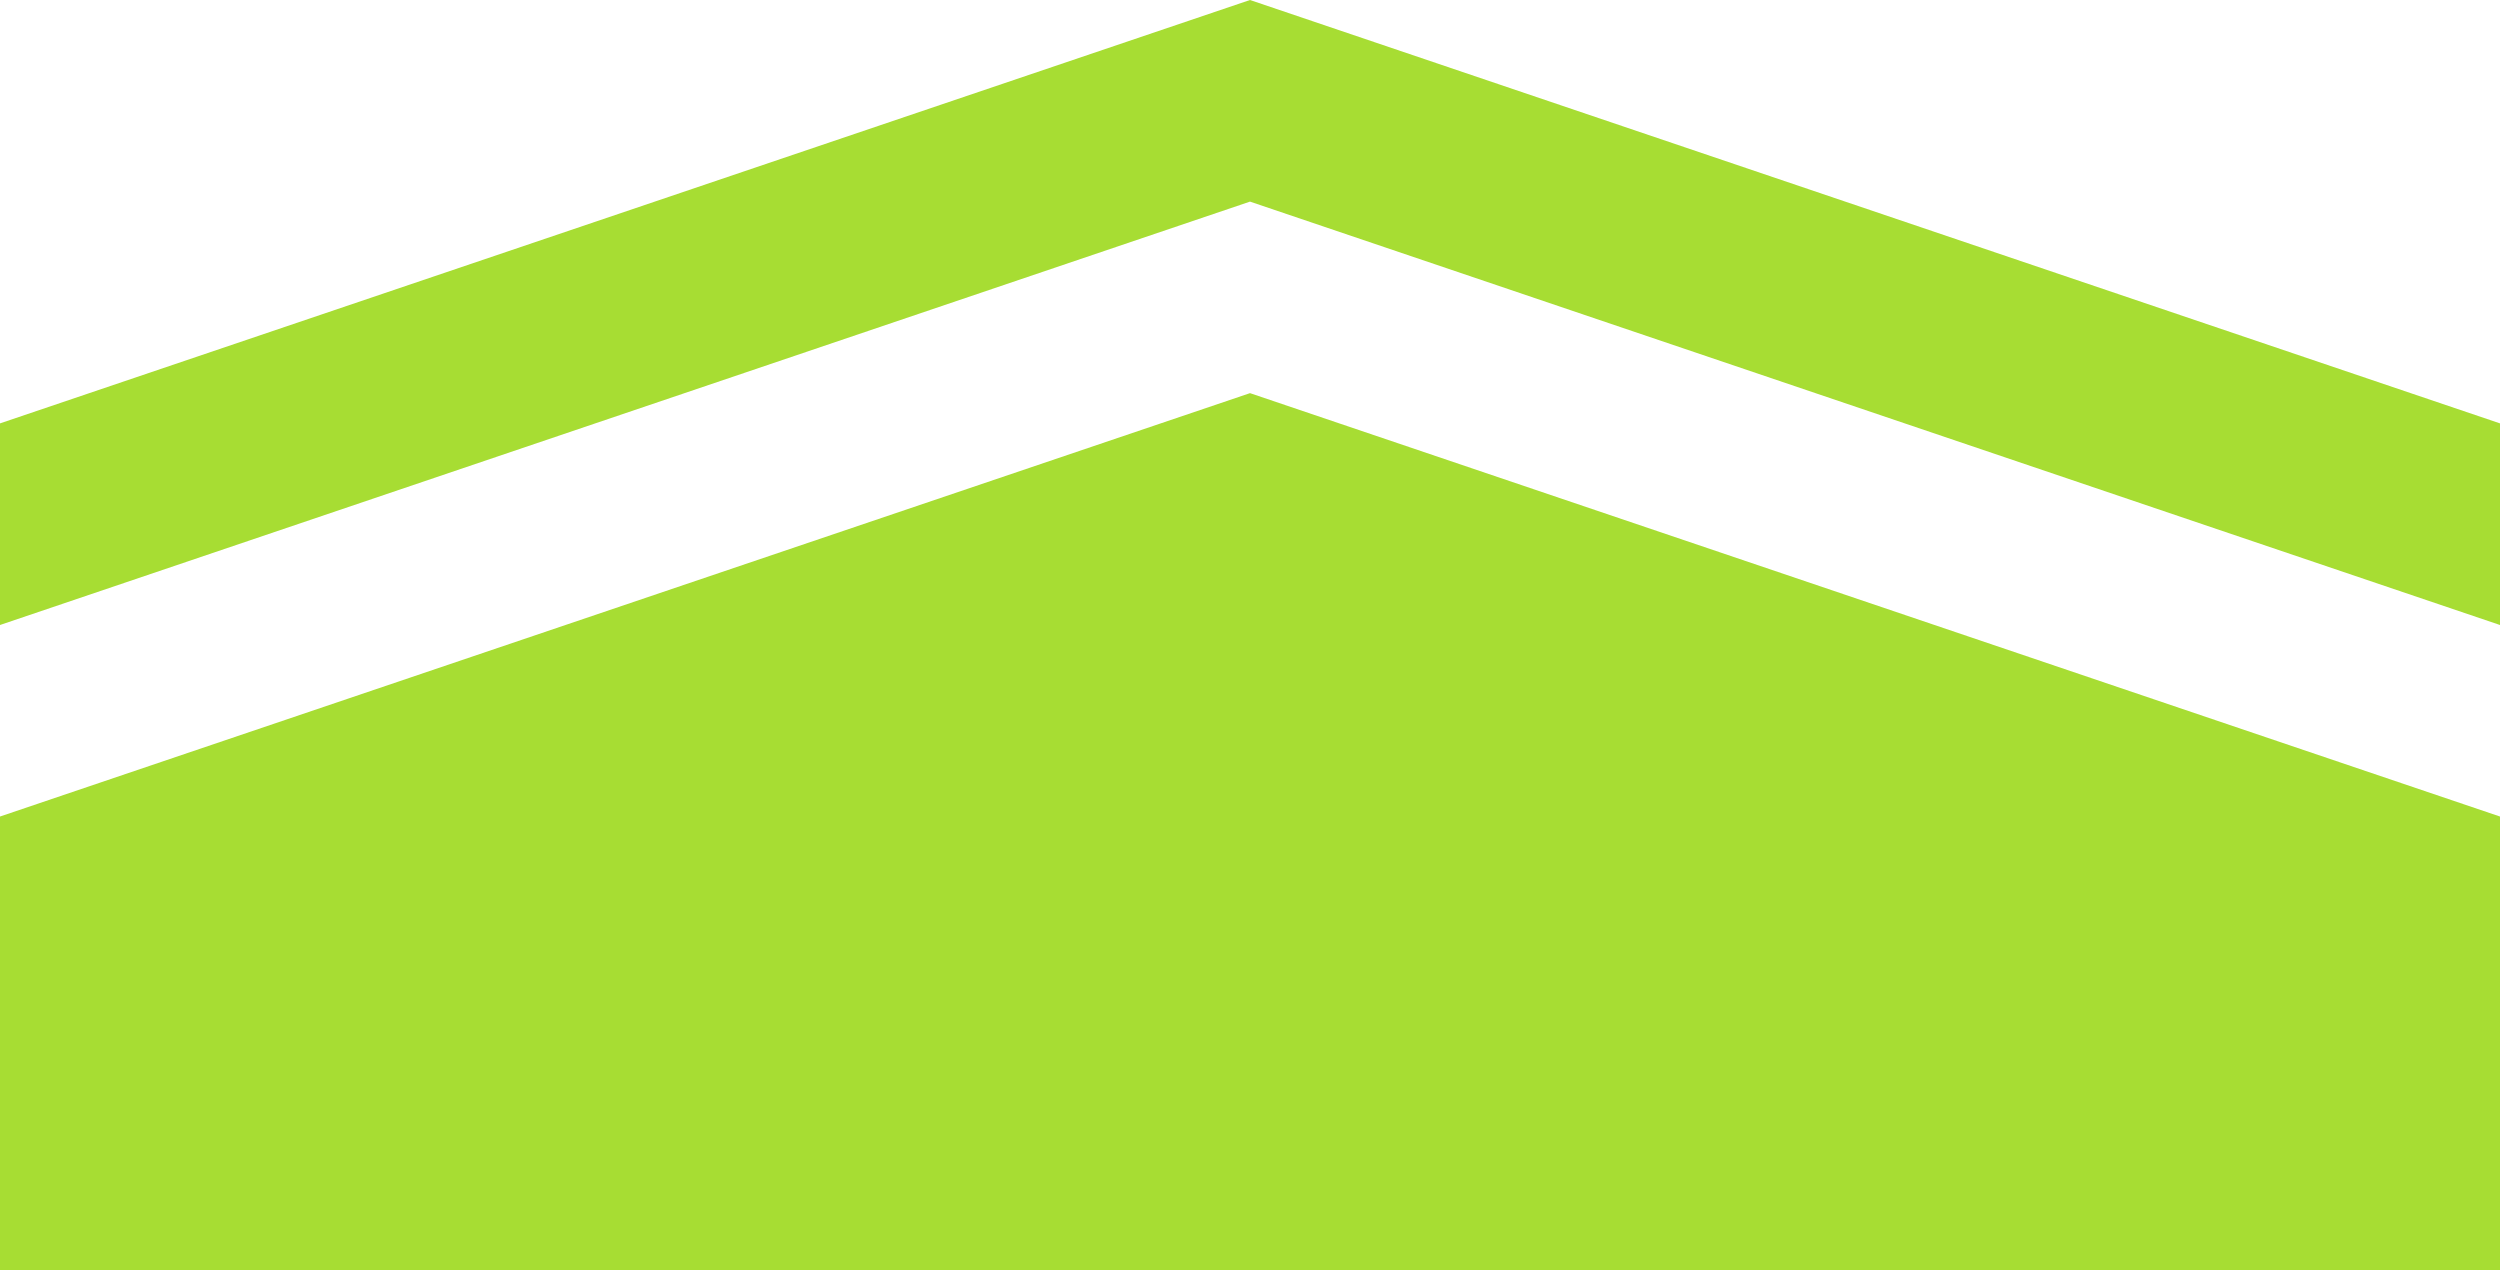
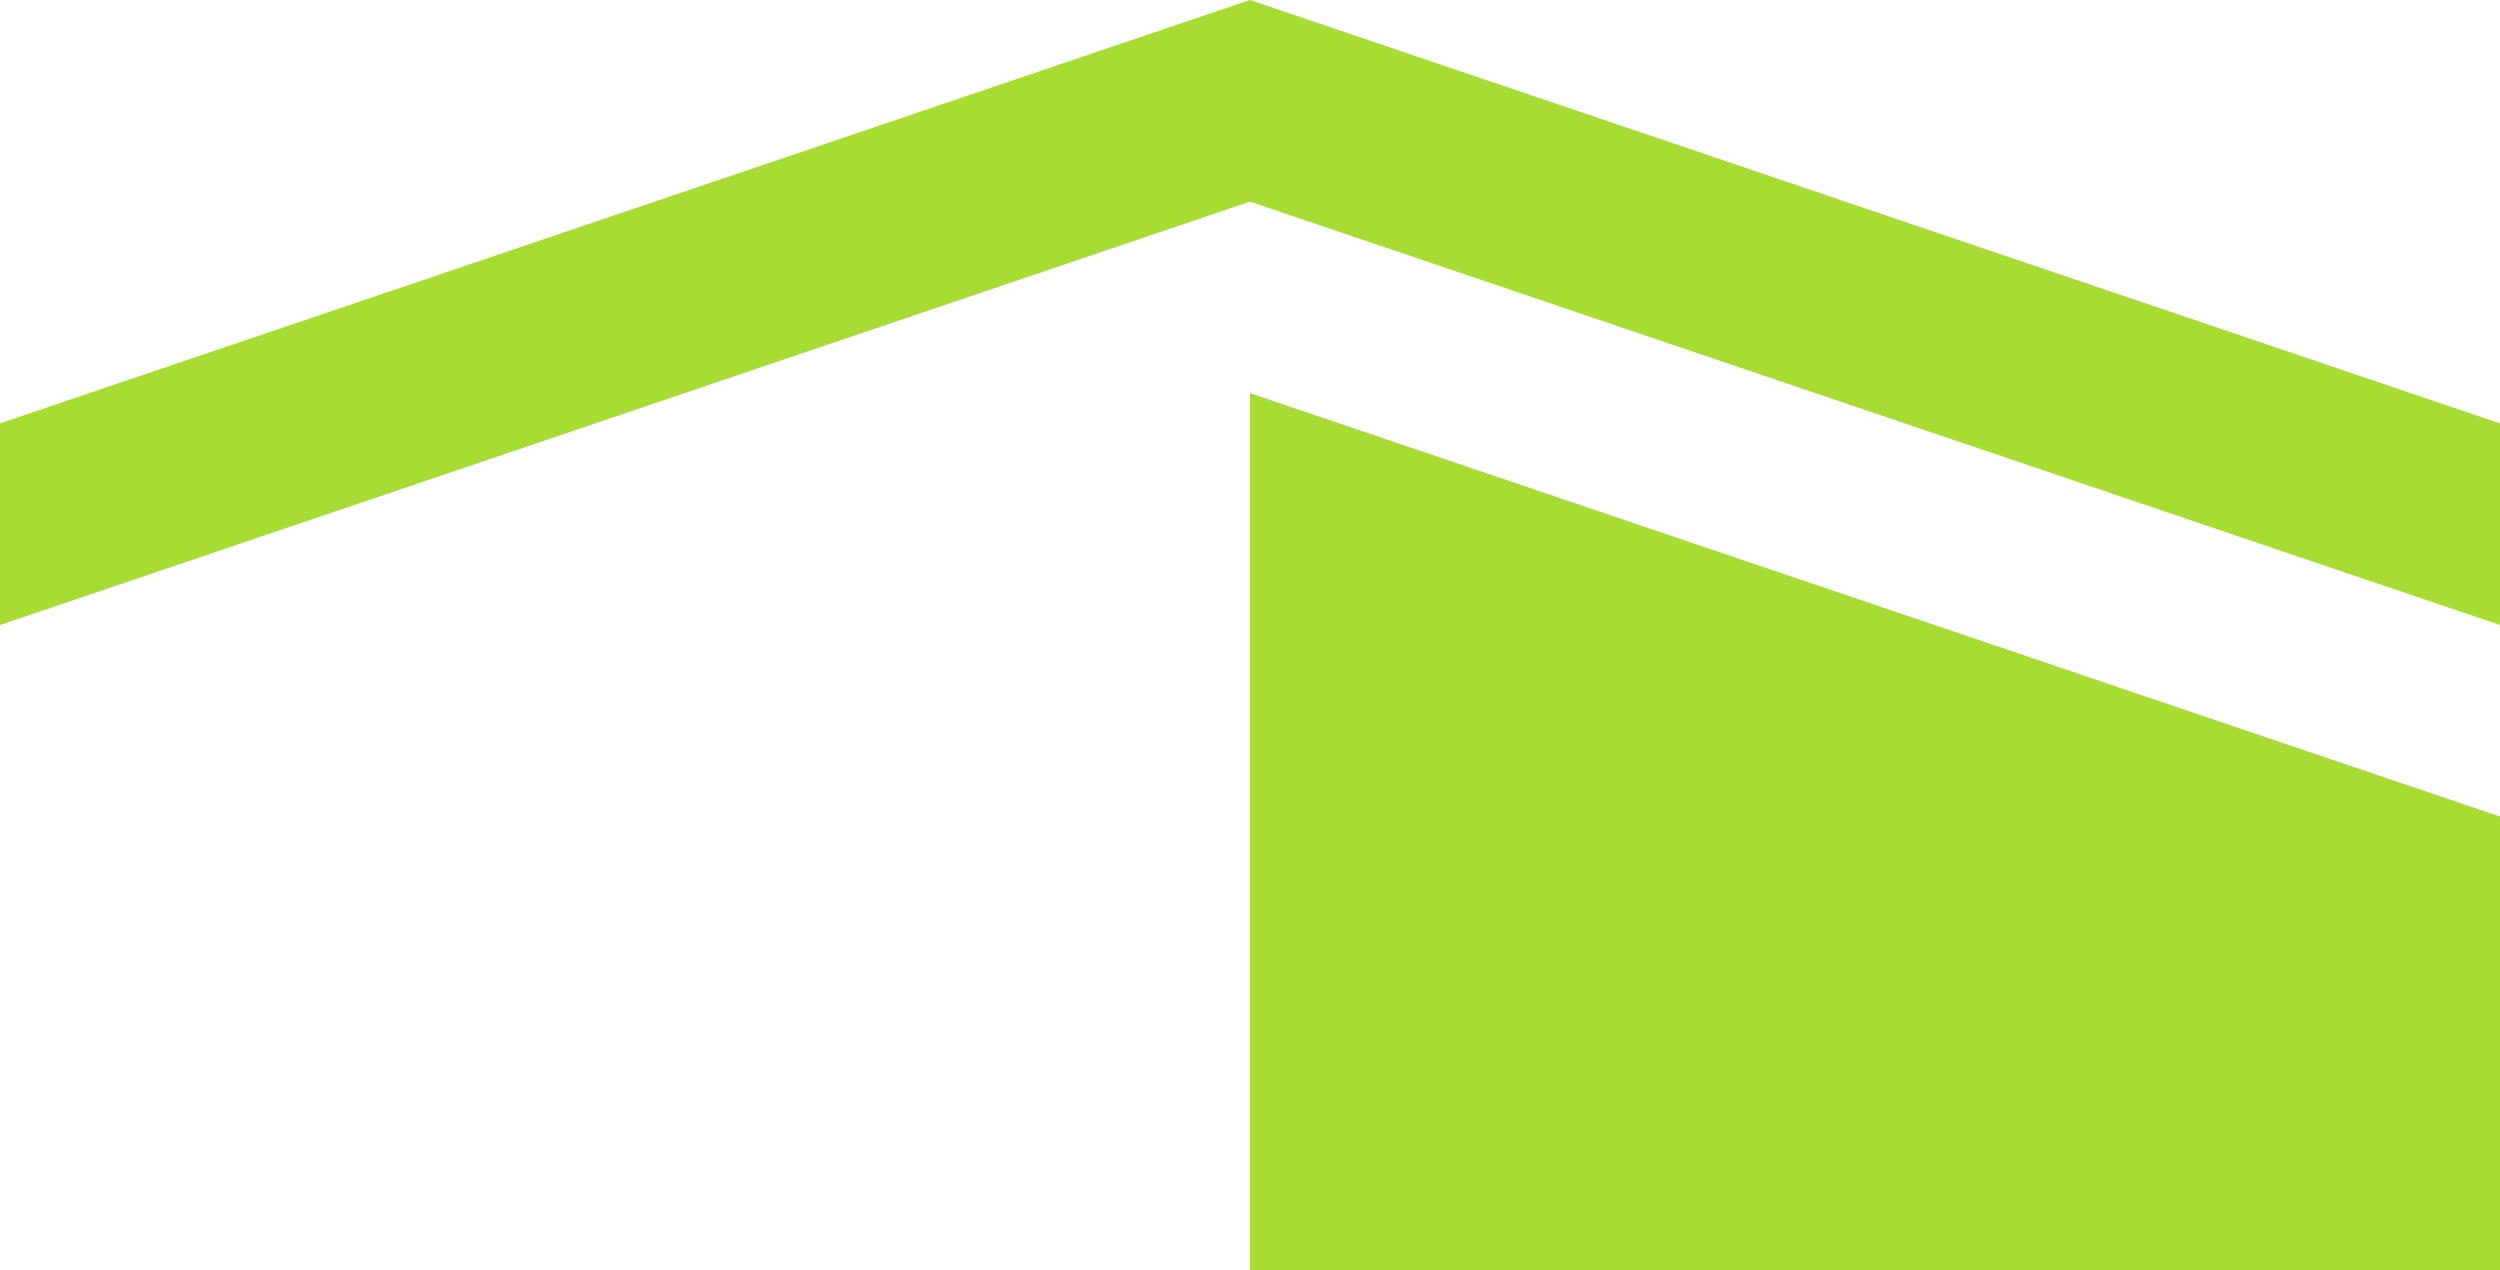
<svg xmlns="http://www.w3.org/2000/svg" width="248" height="126" viewBox="0 0 248 126" fill="none">
-   <path opacity="0.8" fill-rule="evenodd" clip-rule="evenodd" d="M0 42L124 0L248 42V62L124 20L0 62V42ZM124 39L0 81V126H248V81L124 39Z" fill="#91D400" />
+   <path opacity="0.8" fill-rule="evenodd" clip-rule="evenodd" d="M0 42L124 0L248 42V62L124 20L0 62V42ZM124 39V126H248V81L124 39Z" fill="#91D400" />
</svg>